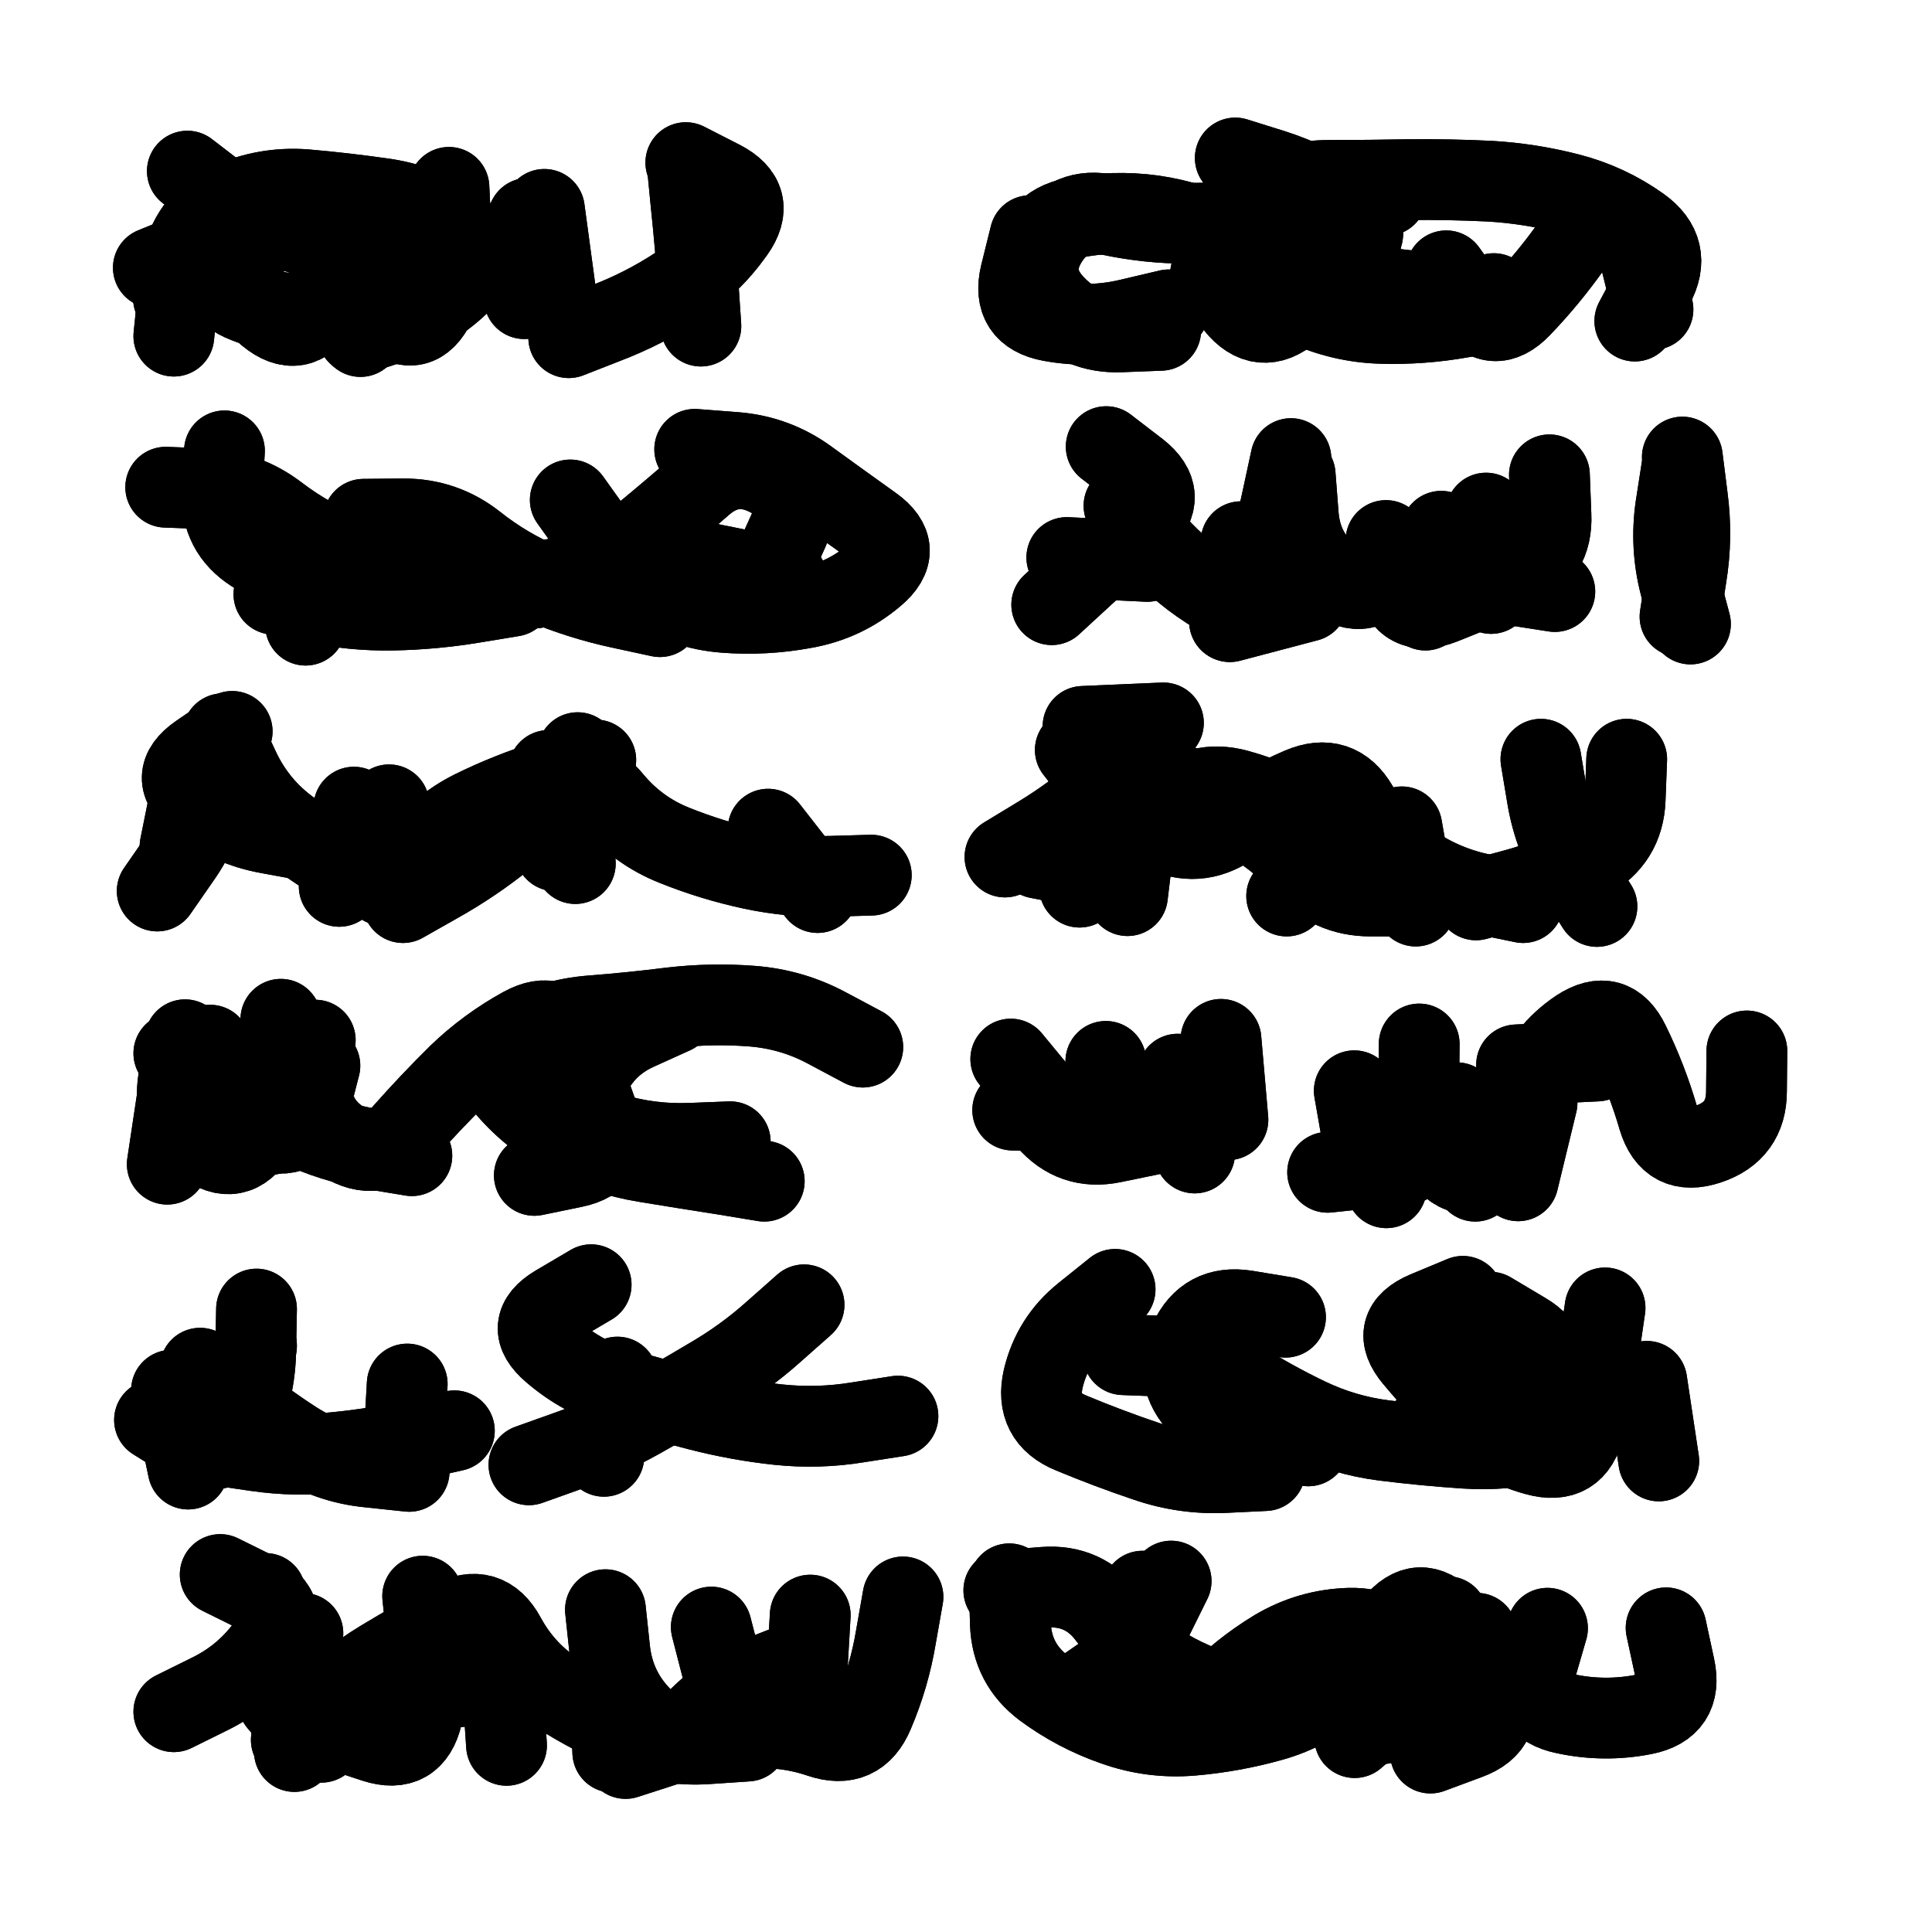
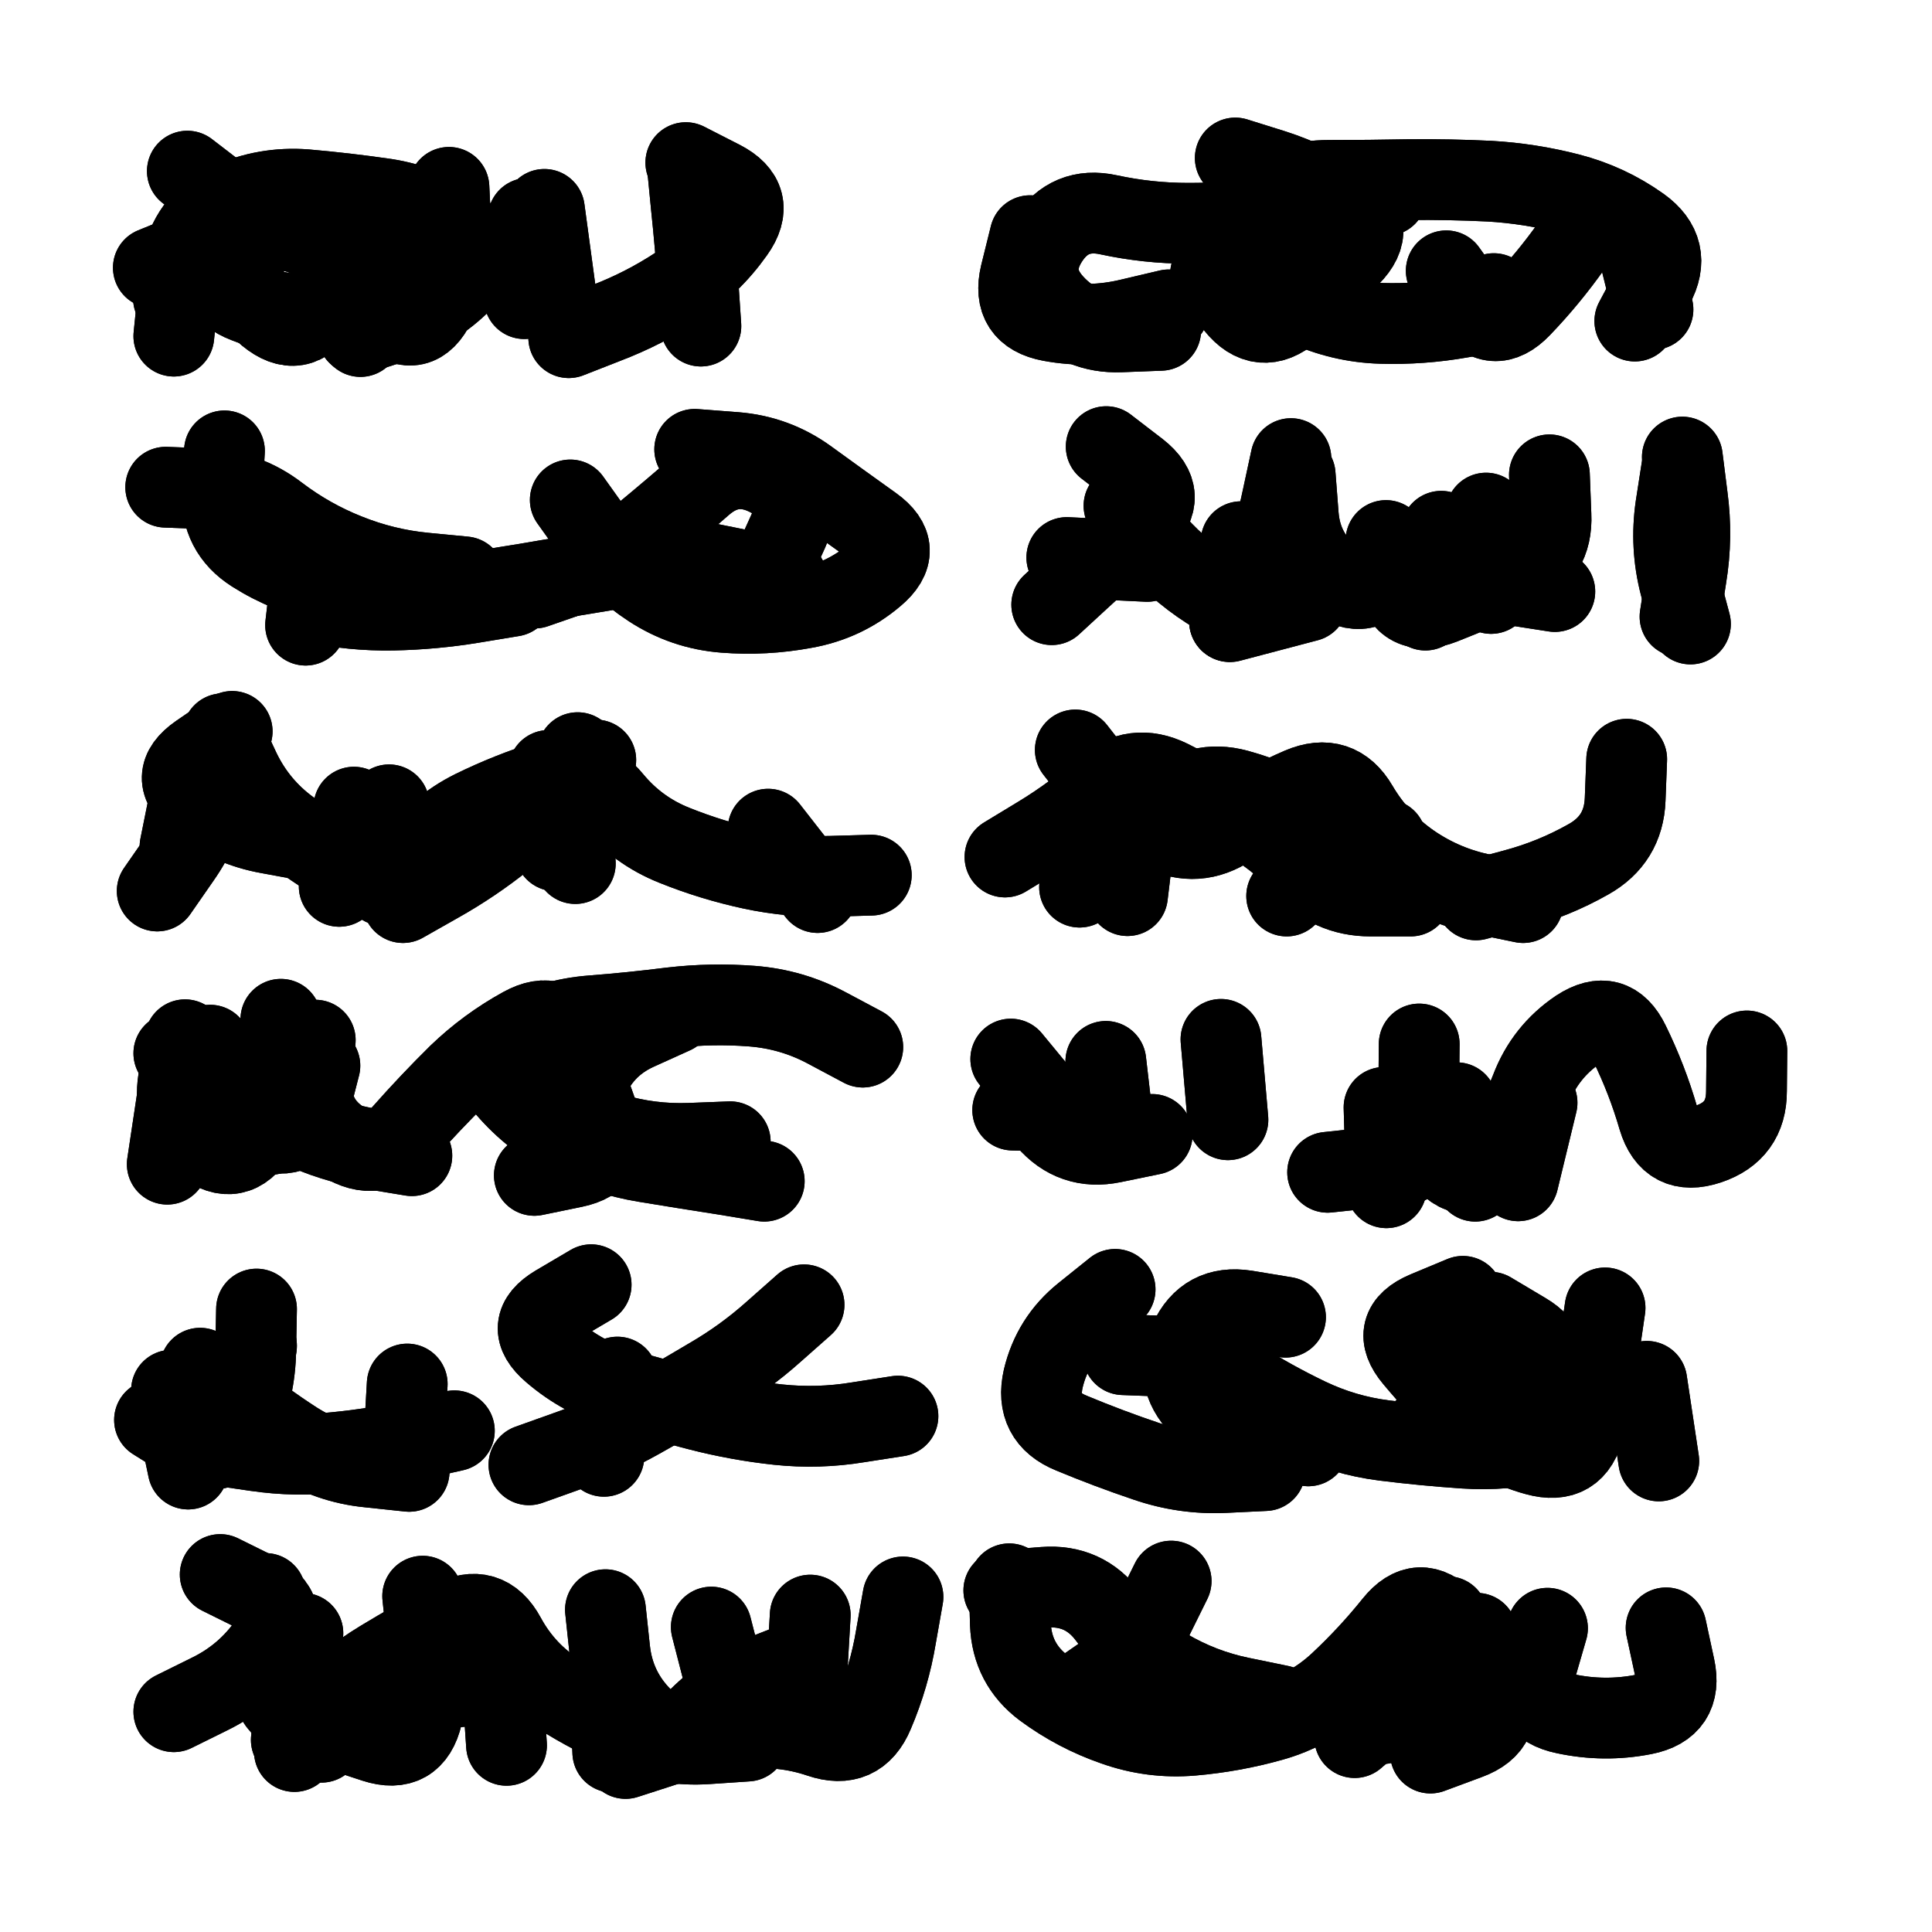
<svg xmlns="http://www.w3.org/2000/svg" viewBox="0 0 5000 5000">
  <title>Infinite Scribble #3764</title>
  <defs>
    <filter id="piece_3764_1_1_filter" x="-100" y="-100" width="5200" height="5200" filterUnits="userSpaceOnUse">
      <feTurbulence result="lineShape_distorted_turbulence" type="turbulence" baseFrequency="23923e-6" numOctaves="3" />
      <feGaussianBlur in="lineShape_distorted_turbulence" result="lineShape_distorted_turbulence_smoothed" stdDeviation="12540e-3" />
      <feDisplacementMap in="SourceGraphic" in2="lineShape_distorted_turbulence_smoothed" result="lineShape_distorted_results_shifted" scale="4180e-2" xChannelSelector="R" yChannelSelector="G" />
      <feOffset in="lineShape_distorted_results_shifted" result="lineShape_distorted" dx="-1045e-2" dy="-1045e-2" />
      <feGaussianBlur in="lineShape_distorted" result="lineShape_1" stdDeviation="10450e-3" />
      <feColorMatrix in="lineShape_1" result="lineShape" type="matrix" values="1 0 0 0 0  0 1 0 0 0  0 0 1 0 0  0 0 0 12540e-3 -6270e-3" />
      <feGaussianBlur in="lineShape" result="shrank_blurred" stdDeviation="11966e-3" />
      <feColorMatrix in="shrank_blurred" result="shrank" type="matrix" values="1 0 0 0 0 0 1 0 0 0 0 0 1 0 0 0 0 0 10314e-3 -6572e-3" />
      <feColorMatrix in="lineShape" result="border_filled" type="matrix" values="0.5 0 0 0 -0.15  0 0.5 0 0 -0.15  0 0 0.5 0 -0.15  0 0 0 1 0" />
      <feComposite in="border_filled" in2="shrank" result="border" operator="out" />
      <feColorMatrix in="lineShape" result="adjustedColor" type="matrix" values="0.95 0 0 0 -0.05  0 0.95 0 0 -0.05  0 0 0.95 0 -0.05  0 0 0 1 0" />
      <feMorphology in="lineShape" result="frost1_shrink" operator="erode" radius="20900e-3" />
      <feColorMatrix in="frost1_shrink" result="frost1" type="matrix" values="2 0 0 0 0.05  0 2 0 0 0.05  0 0 2 0 0.05  0 0 0 0.5 0" />
      <feMorphology in="lineShape" result="frost2_shrink" operator="erode" radius="62700e-3" />
      <feColorMatrix in="frost2_shrink" result="frost2" type="matrix" values="2 0 0 0 0.35  0 2 0 0 0.35  0 0 2 0 0.35  0 0 0 0.5 0" />
      <feMerge result="shapes_linestyle_colors">
        <feMergeNode in="frost1" />
        <feMergeNode in="frost2" />
      </feMerge>
      <feTurbulence result="shapes_linestyle_linestyle_turbulence" type="turbulence" baseFrequency="143e-3" numOctaves="2" />
      <feDisplacementMap in="shapes_linestyle_colors" in2="shapes_linestyle_linestyle_turbulence" result="frost" scale="-139333e-3" xChannelSelector="R" yChannelSelector="G" />
      <feMerge result="shapes_linestyle">
        <feMergeNode in="adjustedColor" />
        <feMergeNode in="frost" />
      </feMerge>
      <feComposite in="shapes_linestyle" in2="shrank" result="shapes_linestyle_cropped" operator="atop" />
      <feComposite in="border" in2="shapes_linestyle_cropped" result="shapes" operator="over" />
      <feTurbulence result="shapes_finished_turbulence" type="turbulence" baseFrequency="119617e-6" numOctaves="3" />
      <feGaussianBlur in="shapes_finished_turbulence" result="shapes_finished_turbulence_smoothed" stdDeviation="0" />
      <feDisplacementMap in="shapes" in2="shapes_finished_turbulence_smoothed" result="shapes_finished_results_shifted" scale="6270e-2" xChannelSelector="R" yChannelSelector="G" />
      <feOffset in="shapes_finished_results_shifted" result="shapes_finished" dx="-1567e-2" dy="-1567e-2" />
    </filter>
    <filter id="piece_3764_1_1_shadow" x="-100" y="-100" width="5200" height="5200" filterUnits="userSpaceOnUse">
      <feColorMatrix in="SourceGraphic" result="result_blackened" type="matrix" values="0 0 0 0 0  0 0 0 0 0  0 0 0 0 0  0 0 0 0.8 0" />
      <feGaussianBlur in="result_blackened" result="result_blurred" stdDeviation="62700e-3" />
      <feComposite in="SourceGraphic" in2="result_blurred" result="result" operator="over" />
    </filter>
    <filter id="piece_3764_1_1_overall" x="-100" y="-100" width="5200" height="5200" filterUnits="userSpaceOnUse">
      <feTurbulence result="background_texture_bumps" type="fractalNoise" baseFrequency="49e-3" numOctaves="3" />
      <feDiffuseLighting in="background_texture_bumps" result="background_texture" surfaceScale="1" diffuseConstant="2" lighting-color="#aaa">
        <feDistantLight azimuth="225" elevation="20" />
      </feDiffuseLighting>
      <feColorMatrix in="background_texture" result="background_texturelightened" type="matrix" values="0.6 0 0 0 0.8  0 0.6 0 0 0.8  0 0 0.6 0 0.8  0 0 0 1 0" />
      <feColorMatrix in="SourceGraphic" result="background_darkened" type="matrix" values="2 0 0 0 -1  0 2 0 0 -1  0 0 2 0 -1  0 0 0 1 0" />
      <feMorphology in="background_darkened" result="background_glow_1_thicken" operator="dilate" radius="0" />
      <feColorMatrix in="background_glow_1_thicken" result="background_glow_1_thicken_colored" type="matrix" values="0 0 0 0 0  0 0 0 0 0  0 0 0 0 0  0 0 0 0.7 0" />
      <feGaussianBlur in="background_glow_1_thicken_colored" result="background_glow_1" stdDeviation="81600e-3" />
      <feMorphology in="background_darkened" result="background_glow_2_thicken" operator="dilate" radius="0" />
      <feColorMatrix in="background_glow_2_thicken" result="background_glow_2_thicken_colored" type="matrix" values="0 0 0 0 0  0 0 0 0 0  0 0 0 0 0  0 0 0 0 0" />
      <feGaussianBlur in="background_glow_2_thicken_colored" result="background_glow_2" stdDeviation="0" />
      <feComposite in="background_glow_1" in2="background_glow_2" result="background_glow" operator="out" />
      <feBlend in="background_glow" in2="background_texturelightened" result="background" mode="normal" />
    </filter>
    <clipPath id="piece_3764_1_1_clip">
      <rect x="0" y="0" width="5000" height="5000" />
    </clipPath>
    <g id="layer_5" filter="url(#piece_3764_1_1_filter)" stroke-width="209" stroke-linecap="round" fill="none">
      <path d="M 1805 455 Q 1805 455 1815 558 Q 1826 662 1833 766 L 1840 870 M 1435 568 L 1463 775 M 665 567 Q 665 567 652 670 Q 639 774 719 840 Q 799 906 854 818 Q 909 730 1000 681 L 1092 632" stroke="hsl(123,100%,54%)" />
      <path d="M 3159 735 Q 3159 735 3224 816 Q 3289 897 3368 830 Q 3448 763 3520 688 Q 3593 614 3507 556 Q 3421 498 3322 466 L 3223 435 M 4254 625 L 4304 827 M 3892 786 L 3892 786" stroke="hsl(189,100%,60%)" />
      <path d="M 1228 1519 Q 1228 1519 1124 1509 Q 1021 1499 924 1460 Q 828 1422 745 1359 Q 663 1296 559 1291 L 455 1287 M 1502 1320 Q 1502 1320 1562 1404 Q 1623 1489 1710 1546 Q 1797 1603 1901 1611 Q 2005 1619 2107 1600 Q 2210 1582 2289 1515 Q 2369 1448 2284 1387 Q 2200 1327 2116 1266 Q 2032 1205 1928 1197 L 1824 1189" stroke="hsl(196,100%,54%)" />
      <path d="M 4401 1641 Q 4401 1641 4374 1540 Q 4348 1440 4363 1337 L 4379 1234 M 2748 1591 Q 2748 1591 2824 1521 Q 2901 1451 2977 1380 Q 3053 1309 2971 1245 L 2889 1182 M 3410 1582 L 3209 1635" stroke="hsl(234,100%,68%)" />
      <path d="M 2281 2291 Q 2281 2291 2177 2294 Q 2073 2297 1971 2275 Q 1869 2253 1772 2214 Q 1676 2176 1610 2096 Q 1544 2016 1444 2046 Q 1345 2077 1251 2123 Q 1158 2169 1099 2254 Q 1040 2340 950 2288 Q 860 2236 776 2174 Q 692 2113 647 2019 L 603 1925" stroke="hsl(242,100%,61%)" />
-       <path d="M 3654 2166 L 3690 2371 M 2917 2287 L 2712 2247 M 3037 1897 L 2829 1906 M 4014 1991 Q 4014 1991 4031 2093 Q 4049 2196 4104 2284 L 4159 2372" stroke="hsl(273,100%,65%)" />
      <path d="M 854 2784 Q 854 2784 828 2885 Q 803 2986 706 2949 Q 609 2912 542 2832 L 476 2752 M 2004 3083 Q 2004 3083 1901 3066 Q 1798 3050 1695 3033 Q 1592 3016 1499 2969 Q 1406 2922 1338 2843 Q 1271 2764 1362 2713 Q 1453 2663 1557 2655 Q 1661 2647 1764 2634 Q 1868 2622 1972 2630 Q 2076 2638 2167 2687 L 2259 2736" stroke="hsl(280,100%,59%)" />
      <path d="M 2888 2773 L 2912 2980 M 3699 2728 Q 3699 2728 3698 2832 Q 3697 2936 3758 3019 Q 3820 3103 3885 3022 Q 3951 2942 3988 2845 Q 4025 2748 4111 2690 Q 4198 2633 4243 2726 Q 4289 2820 4318 2920 Q 4348 3020 4447 2987 Q 4546 2954 4546 2850 L 4547 2746" stroke="hsl(330,100%,60%)" />
      <path d="M 2350 3691 Q 2350 3691 2247 3707 Q 2144 3724 2040 3713 Q 1937 3702 1836 3676 Q 1735 3650 1635 3621 Q 1535 3592 1456 3524 Q 1377 3457 1466 3404 L 1556 3351 M 470 3624 L 513 3828" stroke="hsl(348,100%,52%)" />
      <path d="M 3300 3832 Q 3300 3832 3196 3837 Q 3092 3842 2993 3808 Q 2895 3775 2799 3735 Q 2703 3696 2726 3594 Q 2750 3493 2831 3428 L 2912 3363 M 3711 3726 Q 3711 3726 3811 3699 Q 3912 3672 3987 3600 Q 4062 3528 3972 3475 L 3883 3422" stroke="hsl(18,100%,59%)" />
      <path d="M 2363 4159 Q 2363 4159 2345 4261 Q 2328 4364 2287 4460 Q 2247 4556 2148 4522 Q 2050 4489 1946 4501 Q 1843 4513 1744 4545 L 1645 4577 M 1323 4335 L 1337 4543 M 476 4456 Q 476 4456 569 4410 Q 663 4364 722 4279 Q 782 4194 689 4147 L 596 4101" stroke="hsl(22,100%,52%)" />
      <path d="M 3600 4279 L 3603 4487 M 4338 4239 Q 4338 4239 4360 4341 Q 4382 4443 4280 4463 Q 4178 4483 4076 4461 Q 3974 4440 4002 4340 L 4031 4240" stroke="hsl(43,100%,56%)" />
    </g>
    <g id="layer_4" filter="url(#piece_3764_1_1_filter)" stroke-width="209" stroke-linecap="round" fill="none">
      <path d="M 1498 900 Q 1498 900 1595 862 Q 1692 825 1779 768 Q 1866 711 1926 626 Q 1986 542 1893 494 L 1801 447 M 968 838 Q 968 838 864 842 Q 760 847 663 809 Q 566 772 621 683 Q 676 595 593 532 L 511 469" stroke="hsl(168,100%,56%)" />
      <path d="M 3910 830 Q 3910 830 3807 848 Q 3705 866 3601 863 Q 3497 860 3402 816 Q 3308 772 3246 688 Q 3185 604 3273 548 Q 3361 493 3465 493 Q 3569 493 3673 491 Q 3777 490 3881 495 Q 3985 501 4086 527 Q 4187 553 4271 613 Q 4356 674 4306 765 L 4257 857" stroke="hsl(211,100%,69%)" />
      <path d="M 1594 1502 Q 1594 1502 1491 1519 Q 1389 1537 1286 1553 Q 1183 1570 1079 1561 Q 975 1552 873 1532 Q 771 1512 683 1456 Q 596 1401 601 1297 L 607 1193" stroke="hsl(220,100%,62%)" />
      <path d="M 2995 1479 L 2787 1469 M 4380 1209 Q 4380 1209 4393 1312 Q 4407 1416 4390 1519 L 4374 1622 M 3613 1425 Q 3613 1425 3637 1526 Q 3662 1627 3759 1589 Q 3856 1551 3950 1507 Q 4045 1463 4040 1359 L 4036 1255" stroke="hsl(254,100%,71%)" />
      <path d="M 590 1957 Q 590 1957 571 2059 Q 552 2162 492 2247 L 433 2332 M 2014 2172 L 2142 2336 M 1069 2362 Q 1069 2362 1159 2311 Q 1250 2260 1331 2195 Q 1413 2131 1490 2062 L 1568 1993" stroke="hsl(260,100%,64%)" />
      <path d="M 3846 2355 Q 3846 2355 3946 2328 Q 4047 2301 4137 2250 Q 4228 2199 4232 2095 L 4236 1991 M 2820 2322 Q 2820 2322 2898 2254 Q 2977 2186 3052 2114 Q 3128 2043 3228 2070 Q 3329 2098 3418 2150 Q 3508 2203 3432 2274 L 3356 2345" stroke="hsl(295,100%,69%)" />
      <path d="M 490 2833 L 459 3039 M 842 2718 Q 842 2718 834 2822 Q 826 2926 914 2981 Q 1002 3036 1070 2958 Q 1139 2880 1213 2807 Q 1288 2735 1379 2685 Q 1470 2635 1507 2732 Q 1545 2829 1579 2927 Q 1613 3026 1511 3047 L 1409 3068" stroke="hsl(307,100%,60%)" />
      <path d="M 3608 2892 L 3614 3100 M 4004 2880 L 3955 3082 M 3186 2716 L 3204 2924 M 2855 2904 L 2647 2899" stroke="hsl(5,100%,63%)" />
      <path d="M 690 3509 L 658 3715 M 1395 3817 Q 1395 3817 1493 3782 Q 1591 3748 1682 3697 Q 1773 3646 1862 3593 Q 1952 3541 2029 3472 L 2107 3403" stroke="hsl(9,100%,55%)" />
      <path d="M 4180 3411 Q 4180 3411 4165 3514 Q 4150 3617 4126 3718 Q 4103 3820 4002 3792 Q 3902 3765 3827 3693 Q 3753 3621 3686 3541 Q 3620 3462 3716 3421 L 3812 3381" stroke="hsl(30,100%,63%)" />
      <path d="M 2123 4206 L 2111 4414 M 713 4150 Q 713 4150 738 4251 Q 764 4352 776 4455 L 788 4559 M 1603 4353 L 1612 4561" stroke="hsl(36,100%,55%)" />
      <path d="M 2638 4125 Q 2638 4125 2641 4229 Q 2645 4333 2728 4395 Q 2812 4457 2910 4491 Q 3008 4526 3112 4517 Q 3216 4508 3316 4480 Q 3417 4452 3493 4381 Q 3569 4310 3634 4229 Q 3699 4148 3770 4223 Q 3842 4299 3882 4395 Q 3923 4491 3825 4527 L 3728 4563" stroke="hsl(57,100%,57%)" />
    </g>
    <g id="layer_3" filter="url(#piece_3764_1_1_filter)" stroke-width="209" stroke-linecap="round" fill="none">
      <path d="M 1188 511 Q 1188 511 1193 615 Q 1198 719 1153 812 Q 1108 906 1026 841 Q 945 777 883 693 Q 822 609 719 625 Q 616 642 519 680 L 423 719" stroke="hsl(198,100%,64%)" />
      <path d="M 3769 727 Q 3769 727 3829 811 Q 3890 896 3962 821 Q 4034 746 4094 661 L 4155 577 M 3051 828 Q 3051 828 2949 852 Q 2848 876 2745 857 Q 2643 838 2667 737 L 2692 636" stroke="hsl(235,100%,75%)" />
      <path d="M 841 1437 L 817 1644 M 1410 1548 Q 1410 1548 1508 1514 Q 1607 1480 1687 1413 Q 1767 1347 1845 1279 Q 1924 1211 2016 1259 Q 2109 1307 2066 1401 L 2023 1496" stroke="hsl(242,100%,69%)" />
      <path d="M 3367 1213 Q 3367 1213 3345 1315 Q 3324 1417 3283 1512 Q 3242 1608 3154 1551 Q 3067 1495 3001 1415 L 2935 1335 M 3756 1401 L 3715 1605" stroke="hsl(273,100%,73%)" />
      <path d="M 825 2202 Q 825 2202 722 2183 Q 620 2165 538 2101 Q 456 2037 541 1978 L 627 1919 M 1500 2053 L 1515 2261" stroke="hsl(282,100%,66%)" />
      <path d="M 3968 2362 Q 3968 2362 3866 2341 Q 3764 2321 3678 2262 Q 3593 2203 3540 2113 Q 3488 2024 3392 2065 Q 3297 2106 3210 2164 Q 3124 2222 3030 2176 Q 2937 2131 2873 2049 L 2809 1967" stroke="hsl(333,100%,68%)" />
      <path d="M 1092 3017 Q 1092 3017 989 3000 Q 886 2983 792 2938 Q 698 2894 634 2812 L 570 2731 M 1916 2981 Q 1916 2981 1812 2985 Q 1708 2989 1608 2959 Q 1508 2930 1544 2832 Q 1580 2735 1674 2692 L 1769 2649" stroke="hsl(348,100%,60%)" />
-       <path d="M 3531 2849 L 3567 3054 M 3074 2806 L 3118 3010 M 4159 2772 L 3951 2782" stroke="hsl(18,100%,66%)" />
      <path d="M 1080 3608 L 1068 3816 M 1624 3590 L 1589 3795 M 690 3414 Q 690 3414 688 3518 Q 687 3622 644 3717 Q 602 3812 514 3756 L 426 3701" stroke="hsl(23,100%,59%)" />
      <path d="M 3817 3523 L 3849 3729 M 3210 3578 L 3167 3782 M 4288 3601 L 4319 3807" stroke="hsl(44,100%,64%)" />
      <path d="M 1593 4192 Q 1593 4192 1604 4295 Q 1615 4399 1688 4472 Q 1762 4546 1835 4472 Q 1909 4399 2005 4360 L 2102 4322 M 1120 4157 Q 1120 4157 1131 4260 Q 1143 4364 1119 4465 Q 1095 4567 996 4535 Q 897 4503 799 4467 Q 702 4431 756 4342 L 810 4253" stroke="hsl(48,100%,56%)" />
      <path d="M 3339 4440 Q 3339 4440 3237 4419 Q 3135 4398 3045 4345 Q 2956 4292 2894 4209 Q 2832 4126 2728 4134 L 2624 4142 M 3772 4210 L 3738 4416" stroke="hsl(84,100%,61%)" />
    </g>
    <g id="layer_2" filter="url(#piece_3764_1_1_filter)" stroke-width="209" stroke-linecap="round" fill="none">
      <path d="M 1393 591 L 1383 799 M 497 689 L 476 896 M 959 897 L 950 689" stroke="hsl(220,100%,71%)" />
      <path d="M 3030 881 Q 3030 881 2926 885 Q 2822 889 2752 812 Q 2682 735 2738 647 Q 2794 560 2895 582 Q 2997 604 3101 604 Q 3205 604 3308 593 Q 3412 583 3513 557 L 3614 532" stroke="hsl(254,100%,79%)" />
-       <path d="M 1353 1569 Q 1353 1569 1250 1586 Q 1147 1603 1043 1605 Q 939 1607 837 1585 L 735 1564 M 2063 1525 L 1859 1484" stroke="hsl(261,100%,71%)" />
+       <path d="M 1353 1569 Q 1353 1569 1250 1586 Q 1147 1603 1043 1605 Q 939 1607 837 1585 M 2063 1525 L 1859 1484" stroke="hsl(261,100%,71%)" />
      <path d="M 3238 1428 L 3208 1634 M 3872 1354 L 3885 1562" stroke="hsl(297,100%,77%)" />
      <path d="M 942 2115 L 904 2320 M 1446 2020 L 1463 2228" stroke="hsl(307,100%,68%)" />
      <path d="M 2969 2137 L 2944 2344 M 3613 2199 L 3410 2245" stroke="hsl(5,100%,72%)" />
      <path d="M 505 2717 Q 505 2717 488 2820 Q 471 2923 553 2986 Q 636 3049 690 2960 Q 745 2872 749 2768 L 753 2664" stroke="hsl(10,100%,63%)" />
      <path d="M 3008 2962 Q 3008 2962 2906 2983 Q 2804 3004 2736 2925 L 2669 2846 M 3796 2880 L 3844 3083" stroke="hsl(31,100%,70%)" />
      <path d="M 1202 3729 Q 1202 3729 1100 3752 Q 999 3775 895 3785 Q 792 3796 689 3781 L 586 3766" stroke="hsl(36,100%,62%)" />
      <path d="M 4123 3734 Q 4123 3734 4021 3757 Q 3920 3781 3816 3774 Q 3712 3767 3608 3754 Q 3505 3741 3411 3696 Q 3317 3651 3229 3595 Q 3141 3540 3037 3536 L 2933 3532" stroke="hsl(57,100%,66%)" />
      <path d="M 1960 4532 Q 1960 4532 1856 4539 Q 1752 4546 1656 4506 Q 1560 4466 1472 4410 Q 1384 4355 1334 4263 Q 1285 4172 1193 4221 Q 1101 4270 1012 4324 Q 923 4378 851 4453 L 780 4529" stroke="hsl(66,100%,58%)" />
      <path d="M 2795 4423 Q 2795 4423 2880 4364 Q 2966 4305 3011 4211 L 3057 4118 M 3532 4523 Q 3532 4523 3611 4455 Q 3690 4388 3769 4320 L 3848 4253" stroke="hsl(123,100%,62%)" />
    </g>
    <g id="layer_1" filter="url(#piece_3764_1_1_filter)" stroke-width="209" stroke-linecap="round" fill="none">
      <path d="M 952 891 Q 952 891 1051 859 Q 1150 827 1223 753 Q 1296 679 1211 618 Q 1127 557 1024 541 Q 921 526 817 517 Q 713 509 618 552 Q 524 596 499 697 L 475 798" stroke="hsl(243,100%,77%)" />
-       <path d="M 3703 782 Q 3703 782 3599 770 Q 3496 758 3397 726 Q 3298 694 3205 646 Q 3113 599 3010 584 Q 2907 570 2805 590 Q 2703 610 2704 714 L 2705 818" stroke="hsl(274,100%,82%)" />
-       <path d="M 1734 1622 Q 1734 1622 1632 1600 Q 1530 1578 1434 1538 Q 1338 1498 1256 1433 Q 1175 1369 1071 1369 L 967 1370" stroke="hsl(283,100%,74%)" />
      <path d="M 3378 1255 Q 3378 1255 3386 1359 Q 3394 1463 3477 1524 Q 3561 1586 3616 1497 Q 3671 1409 3757 1467 Q 3844 1525 3947 1541 L 4050 1557" stroke="hsl(333,100%,78%)" />
      <path d="M 1033 2109 L 1017 2317 M 1521 1974 L 1521 1974 M 492 2217 L 533 2013" stroke="hsl(351,100%,69%)" />
      <path d="M 2627 2244 Q 2627 2244 2716 2190 Q 2805 2136 2883 2067 Q 2961 1999 3054 2045 Q 3147 2092 3239 2141 Q 3331 2190 3400 2267 Q 3469 2345 3573 2345 L 3677 2345" stroke="hsl(18,100%,76%)" />
      <path d="M 726 2962 L 519 2936 M 1432 2735 L 1436 2943" stroke="hsl(24,100%,67%)" />
      <path d="M 2981 2961 Q 2981 2961 2878 2944 Q 2775 2927 2708 2847 L 2642 2767 M 3669 3038 L 3462 3060" stroke="hsl(44,100%,73%)" />
      <path d="M 1085 3834 Q 1085 3834 981 3823 Q 878 3813 790 3757 Q 703 3701 623 3634 L 544 3567" stroke="hsl(49,100%,64%)" />
      <path d="M 3412 3768 Q 3412 3768 3309 3754 Q 3206 3740 3133 3665 Q 3061 3591 3104 3496 Q 3147 3402 3250 3418 L 3353 3435" stroke="hsl(86,100%,70%)" />
      <path d="M 1867 4237 L 1919 4439 M 1367 4361 Q 1367 4361 1265 4383 Q 1164 4406 1063 4380 Q 962 4355 910 4445 L 858 4535" stroke="hsl(97,100%,61%)" />
-       <path d="M 2983 4144 Q 2983 4144 2966 4247 Q 2949 4350 3021 4425 Q 3093 4500 3165 4425 Q 3237 4350 3326 4296 Q 3415 4243 3519 4240 Q 3623 4238 3685 4321 L 3747 4405" stroke="hsl(168,100%,65%)" />
    </g>
  </defs>
  <g filter="url(#piece_3764_1_1_overall)" clip-path="url(#piece_3764_1_1_clip)">
    <use href="#layer_5" />
    <use href="#layer_4" />
    <use href="#layer_3" />
    <use href="#layer_2" />
    <use href="#layer_1" />
  </g>
  <g clip-path="url(#piece_3764_1_1_clip)">
    <use href="#layer_5" filter="url(#piece_3764_1_1_shadow)" />
    <use href="#layer_4" filter="url(#piece_3764_1_1_shadow)" />
    <use href="#layer_3" filter="url(#piece_3764_1_1_shadow)" />
    <use href="#layer_2" filter="url(#piece_3764_1_1_shadow)" />
    <use href="#layer_1" filter="url(#piece_3764_1_1_shadow)" />
  </g>
</svg>